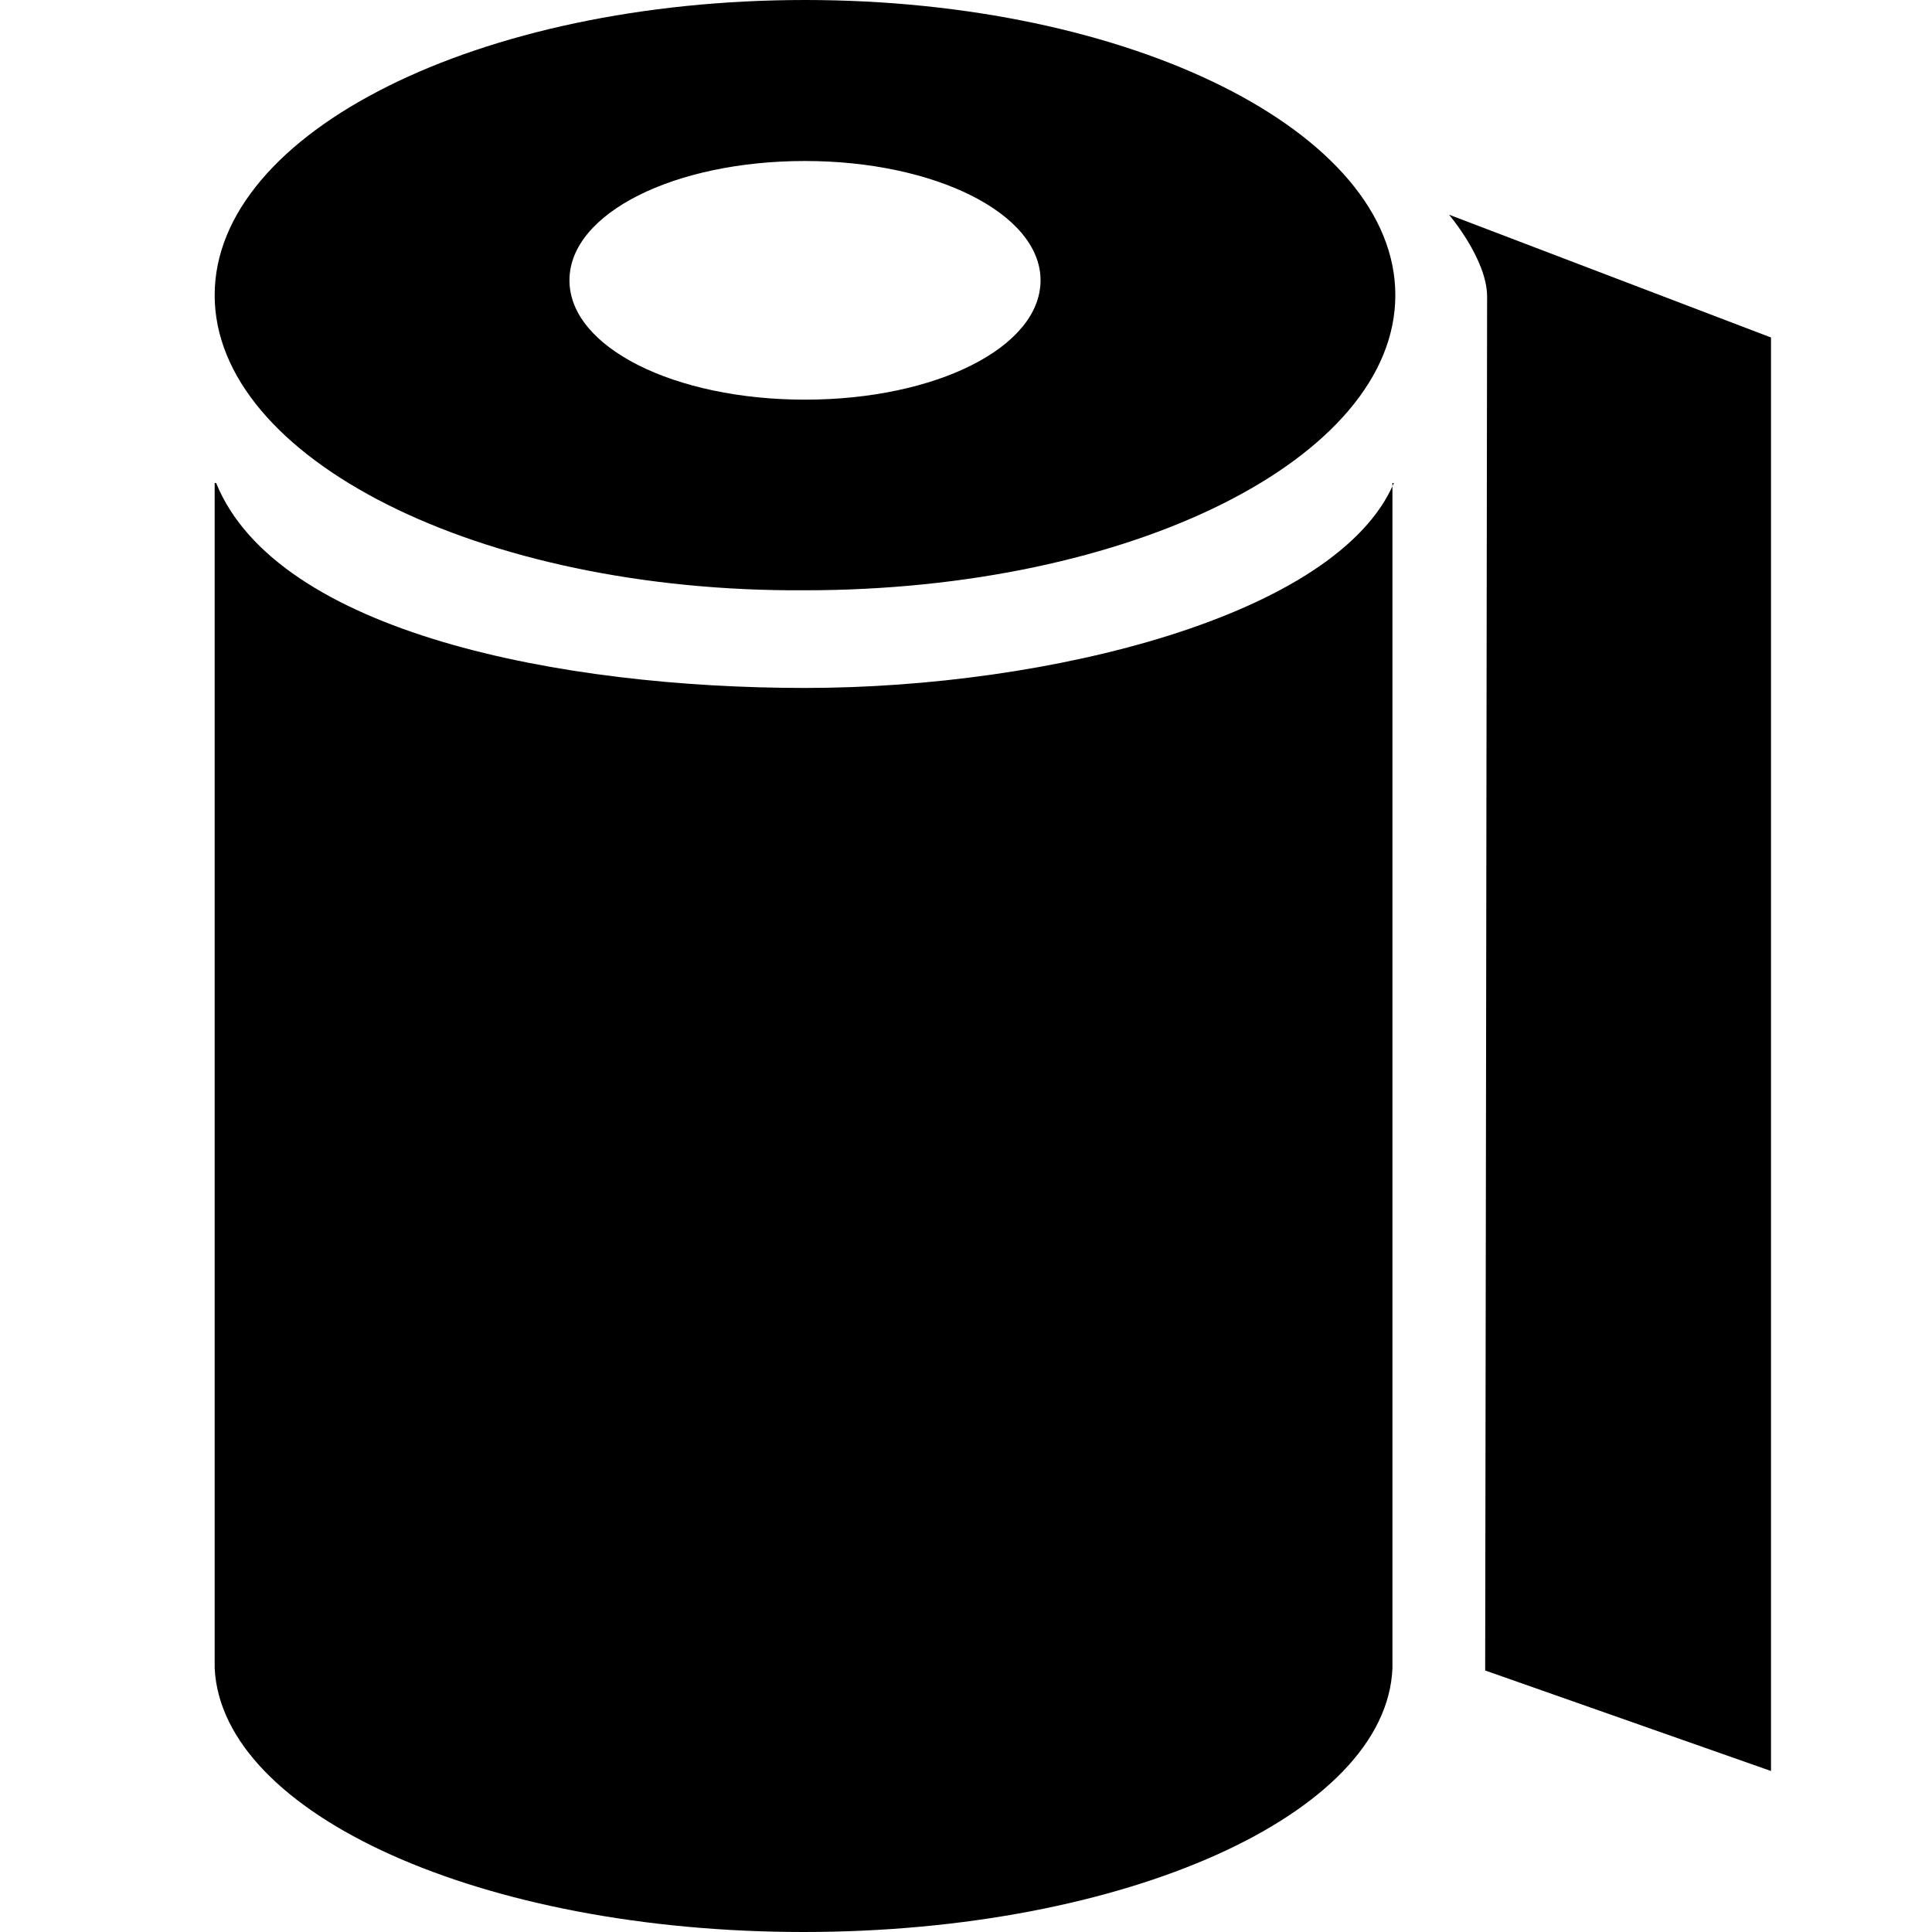
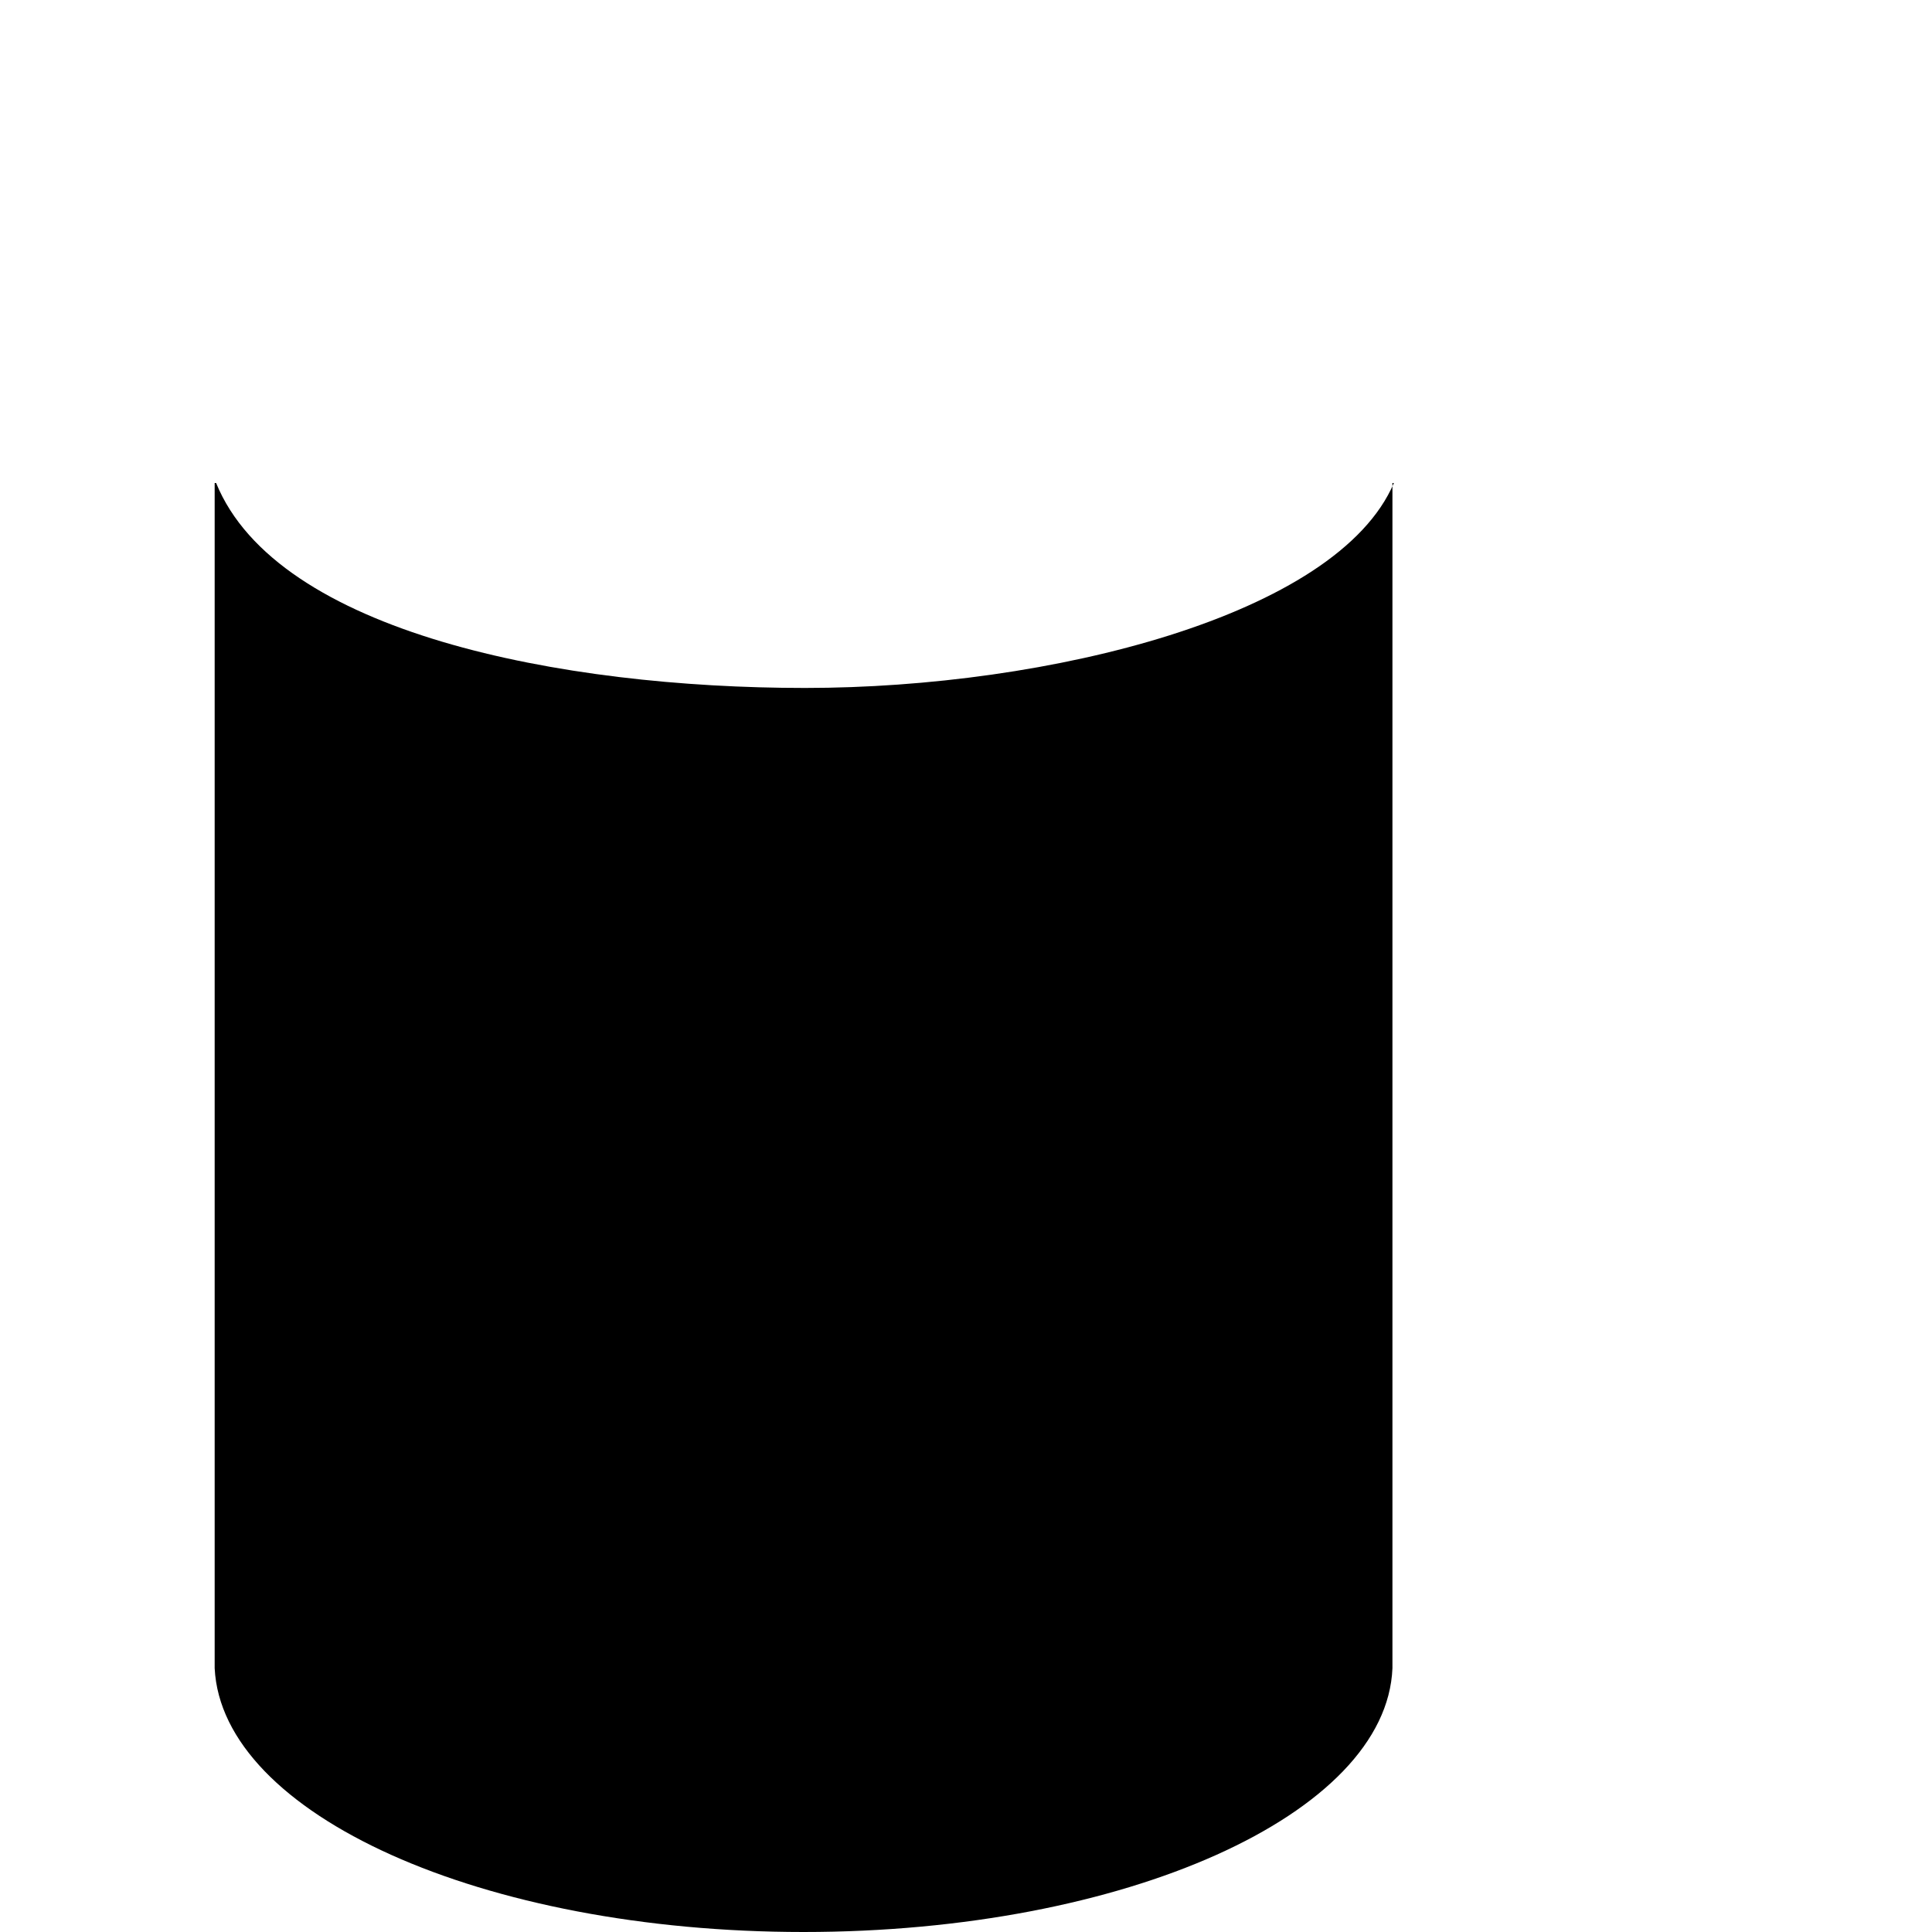
<svg xmlns="http://www.w3.org/2000/svg" width="36" height="36" viewBox="0 0 36 36" fill="none">
-   <path d="M4 5.5C4 2.457 8.931 7.80058e-07 15 1.74013e-06C21.069 2.7002e-06 26 2.457 26 5.5C26 8.542 21.069 10.999 15 10.999C8.931 11.039 4 8.542 4 5.5ZM15 7.447C17.438 7.447 19.389 6.471 19.389 5.223C19.389 3.975 17.411 3 15 3C12.562 3 10.611 3.975 10.611 5.223C10.611 6.471 12.562 7.447 15 7.447Z" fill="#000000" />
  <path d="M26 9L25.973 9C24.916 11.475 19.542 12.819 15 12.819C10.458 12.819 5.165 11.793 4.027 9L4 9L4 31.085C4.135 33.808 8.985 36 14.973 36C20.961 36 25.837 33.808 25.946 31.085L25.946 9L26 9Z" fill="#000000" />
-   <path d="M27.674 31.127L33 33L33 6.289L27 4C27 4 27.71 4.833 27.71 5.526C27.71 7.191 27.674 31.127 27.674 31.127Z" fill="#000000" />
</svg>